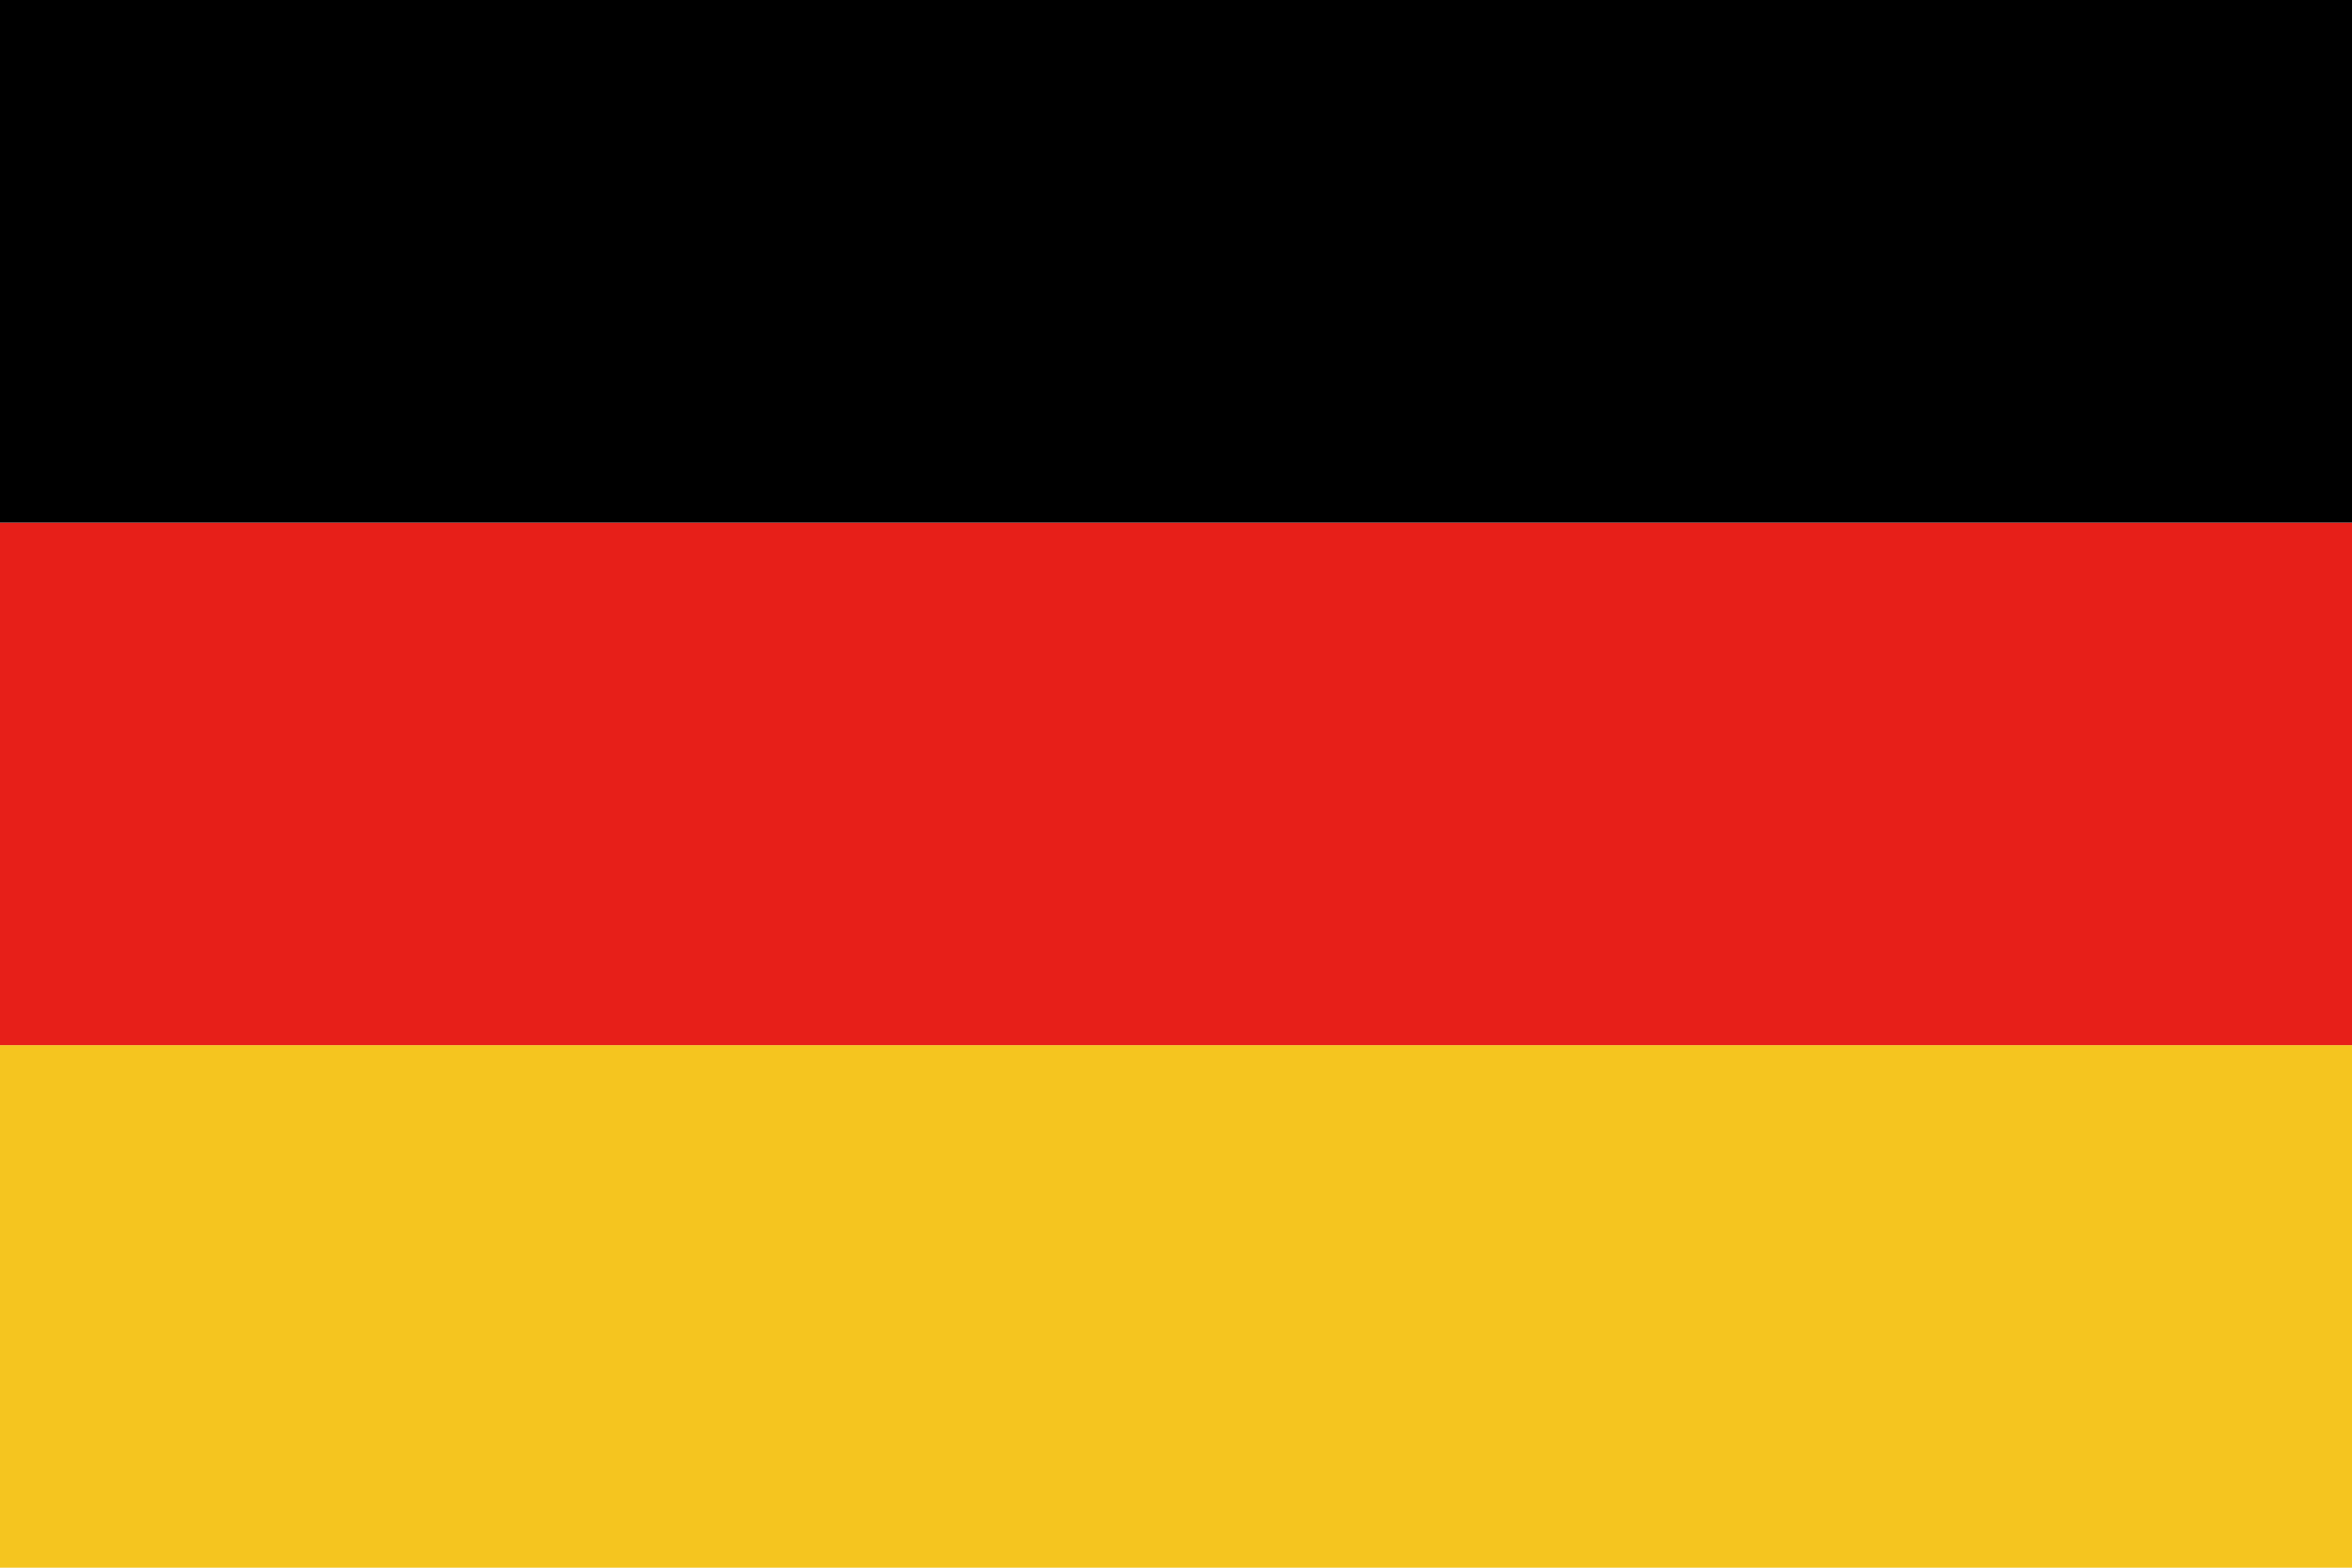
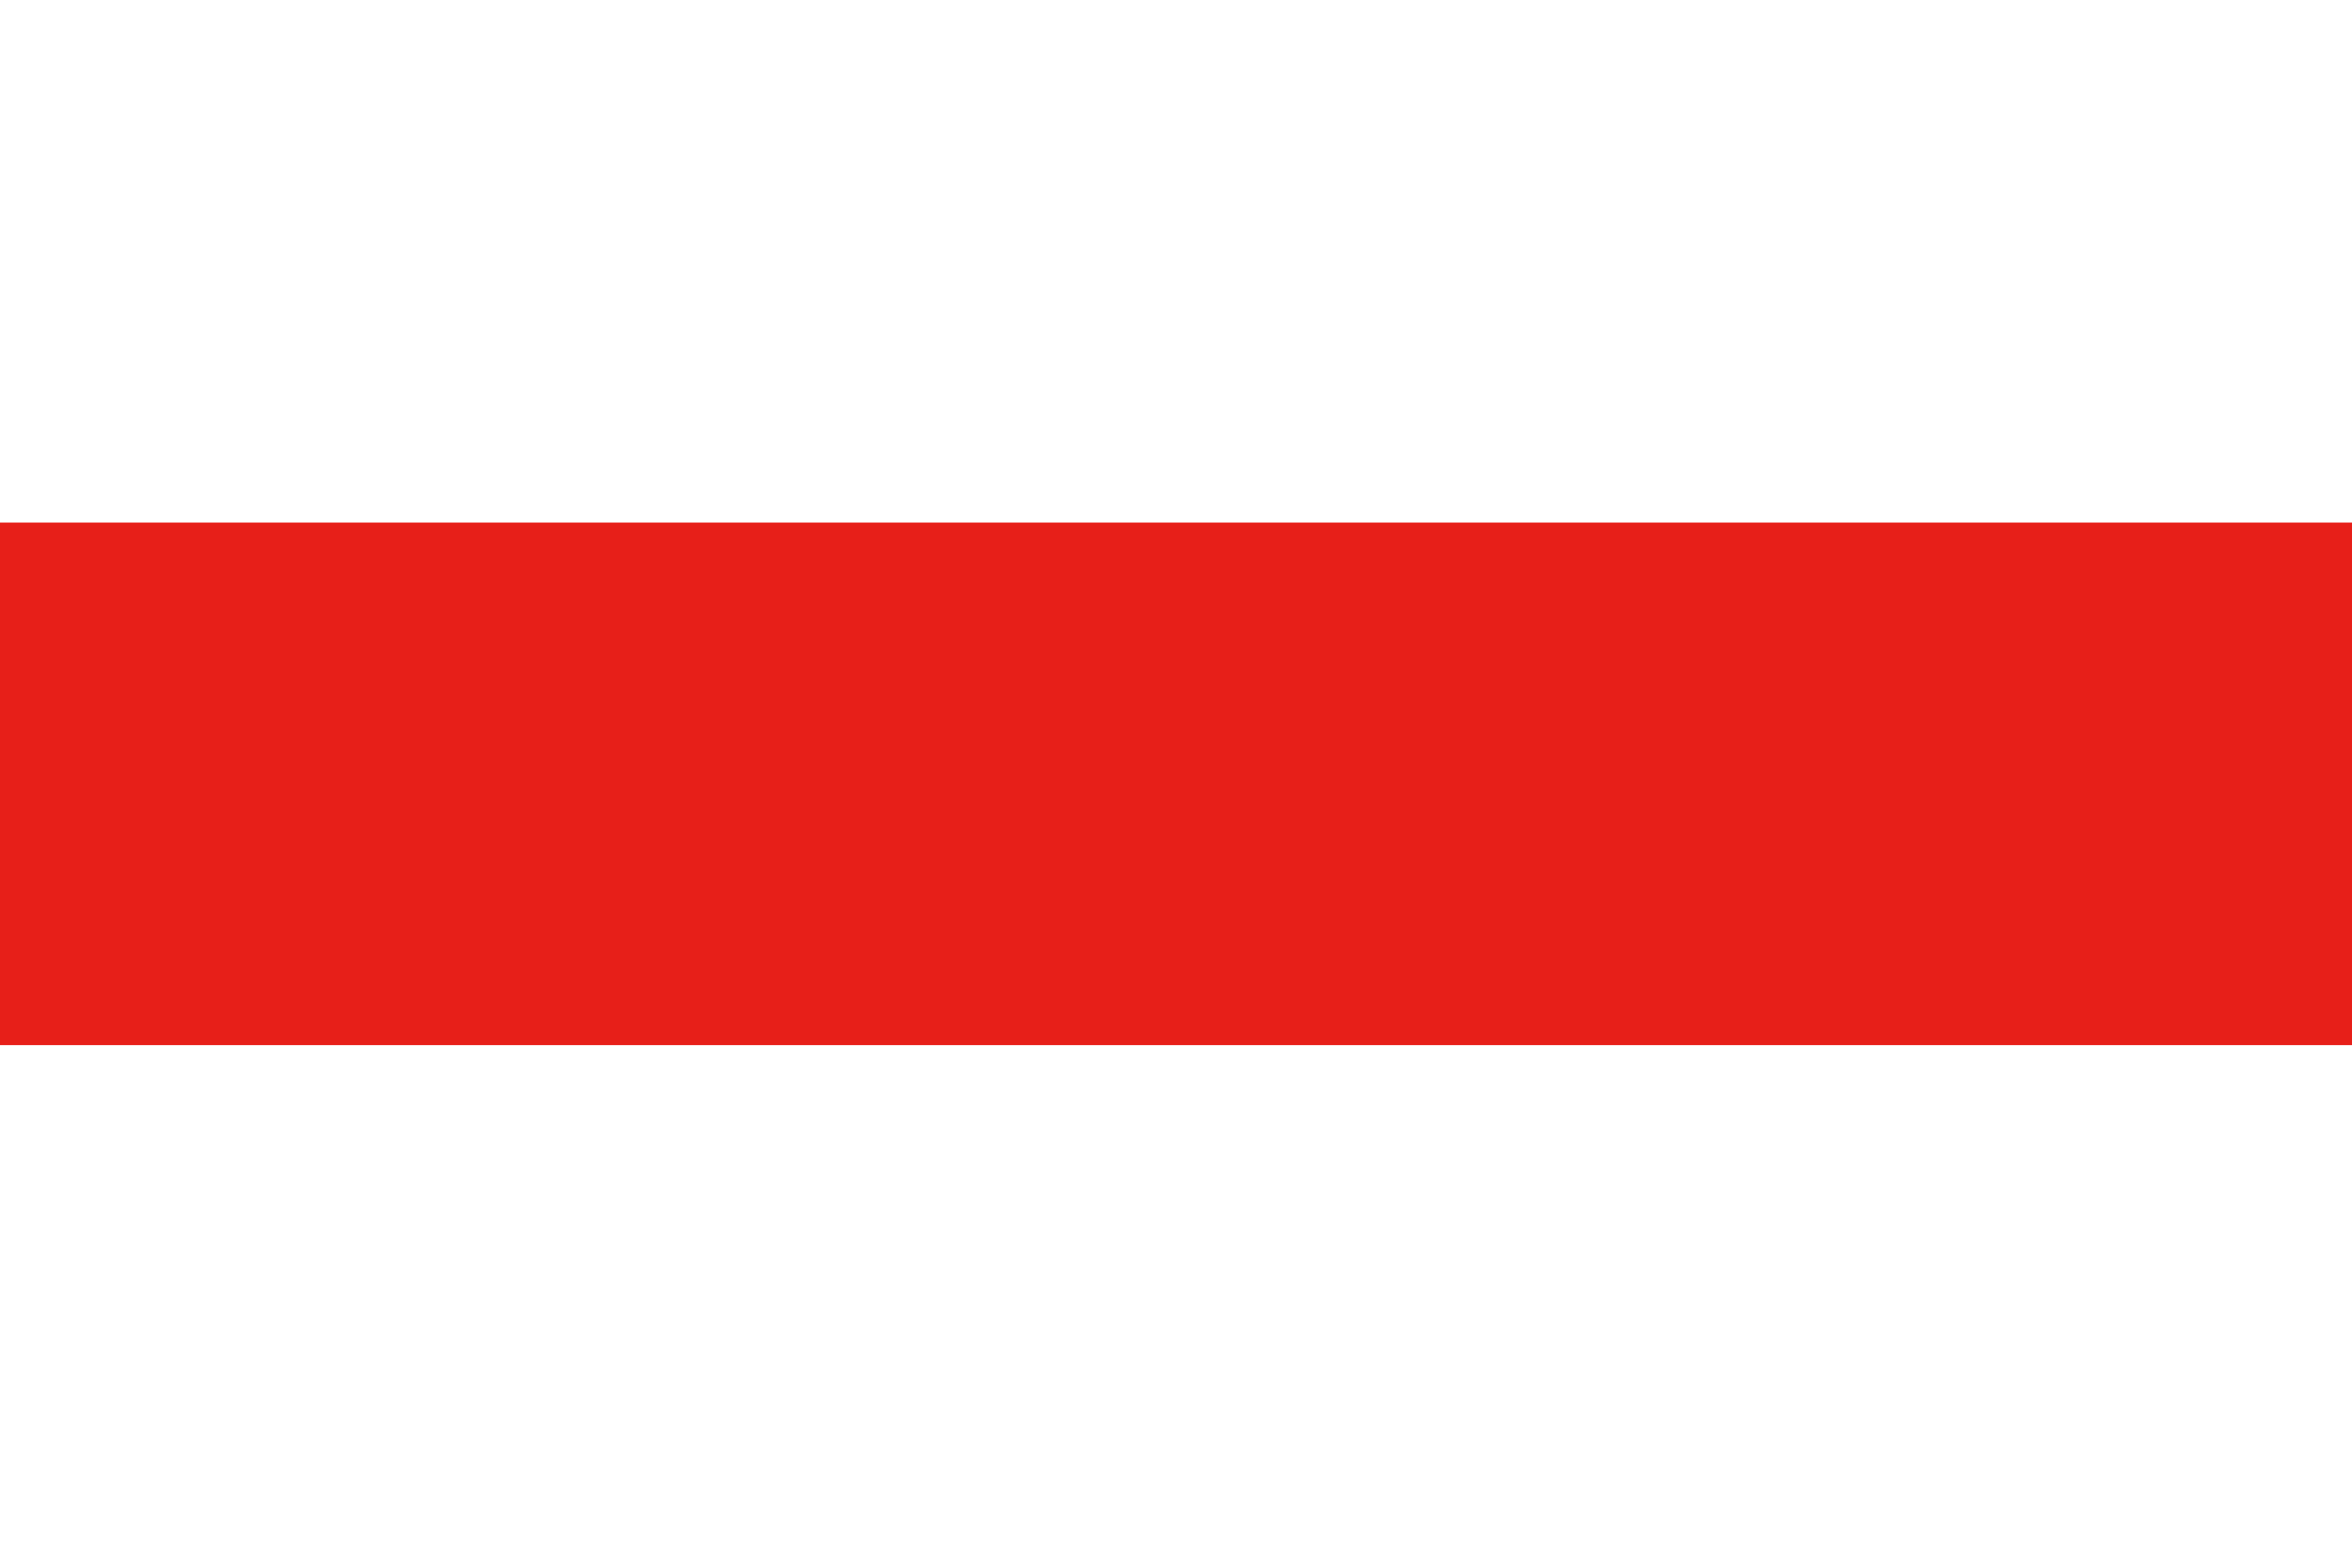
<svg xmlns="http://www.w3.org/2000/svg" viewBox="0 0 22.5 15">
  <defs>
    <style>.cls-1{fill:#f5c51f;}.cls-2{fill:#e71f19;}</style>
  </defs>
  <g id="Layer_2" data-name="Layer 2">
    <g id="레이어_1" data-name="레이어 1">
-       <rect class="cls-1" y="10" width="22.5" height="5" />
      <rect class="cls-2" y="5" width="22.5" height="5" />
-       <rect width="22.5" height="5" />
    </g>
  </g>
</svg>